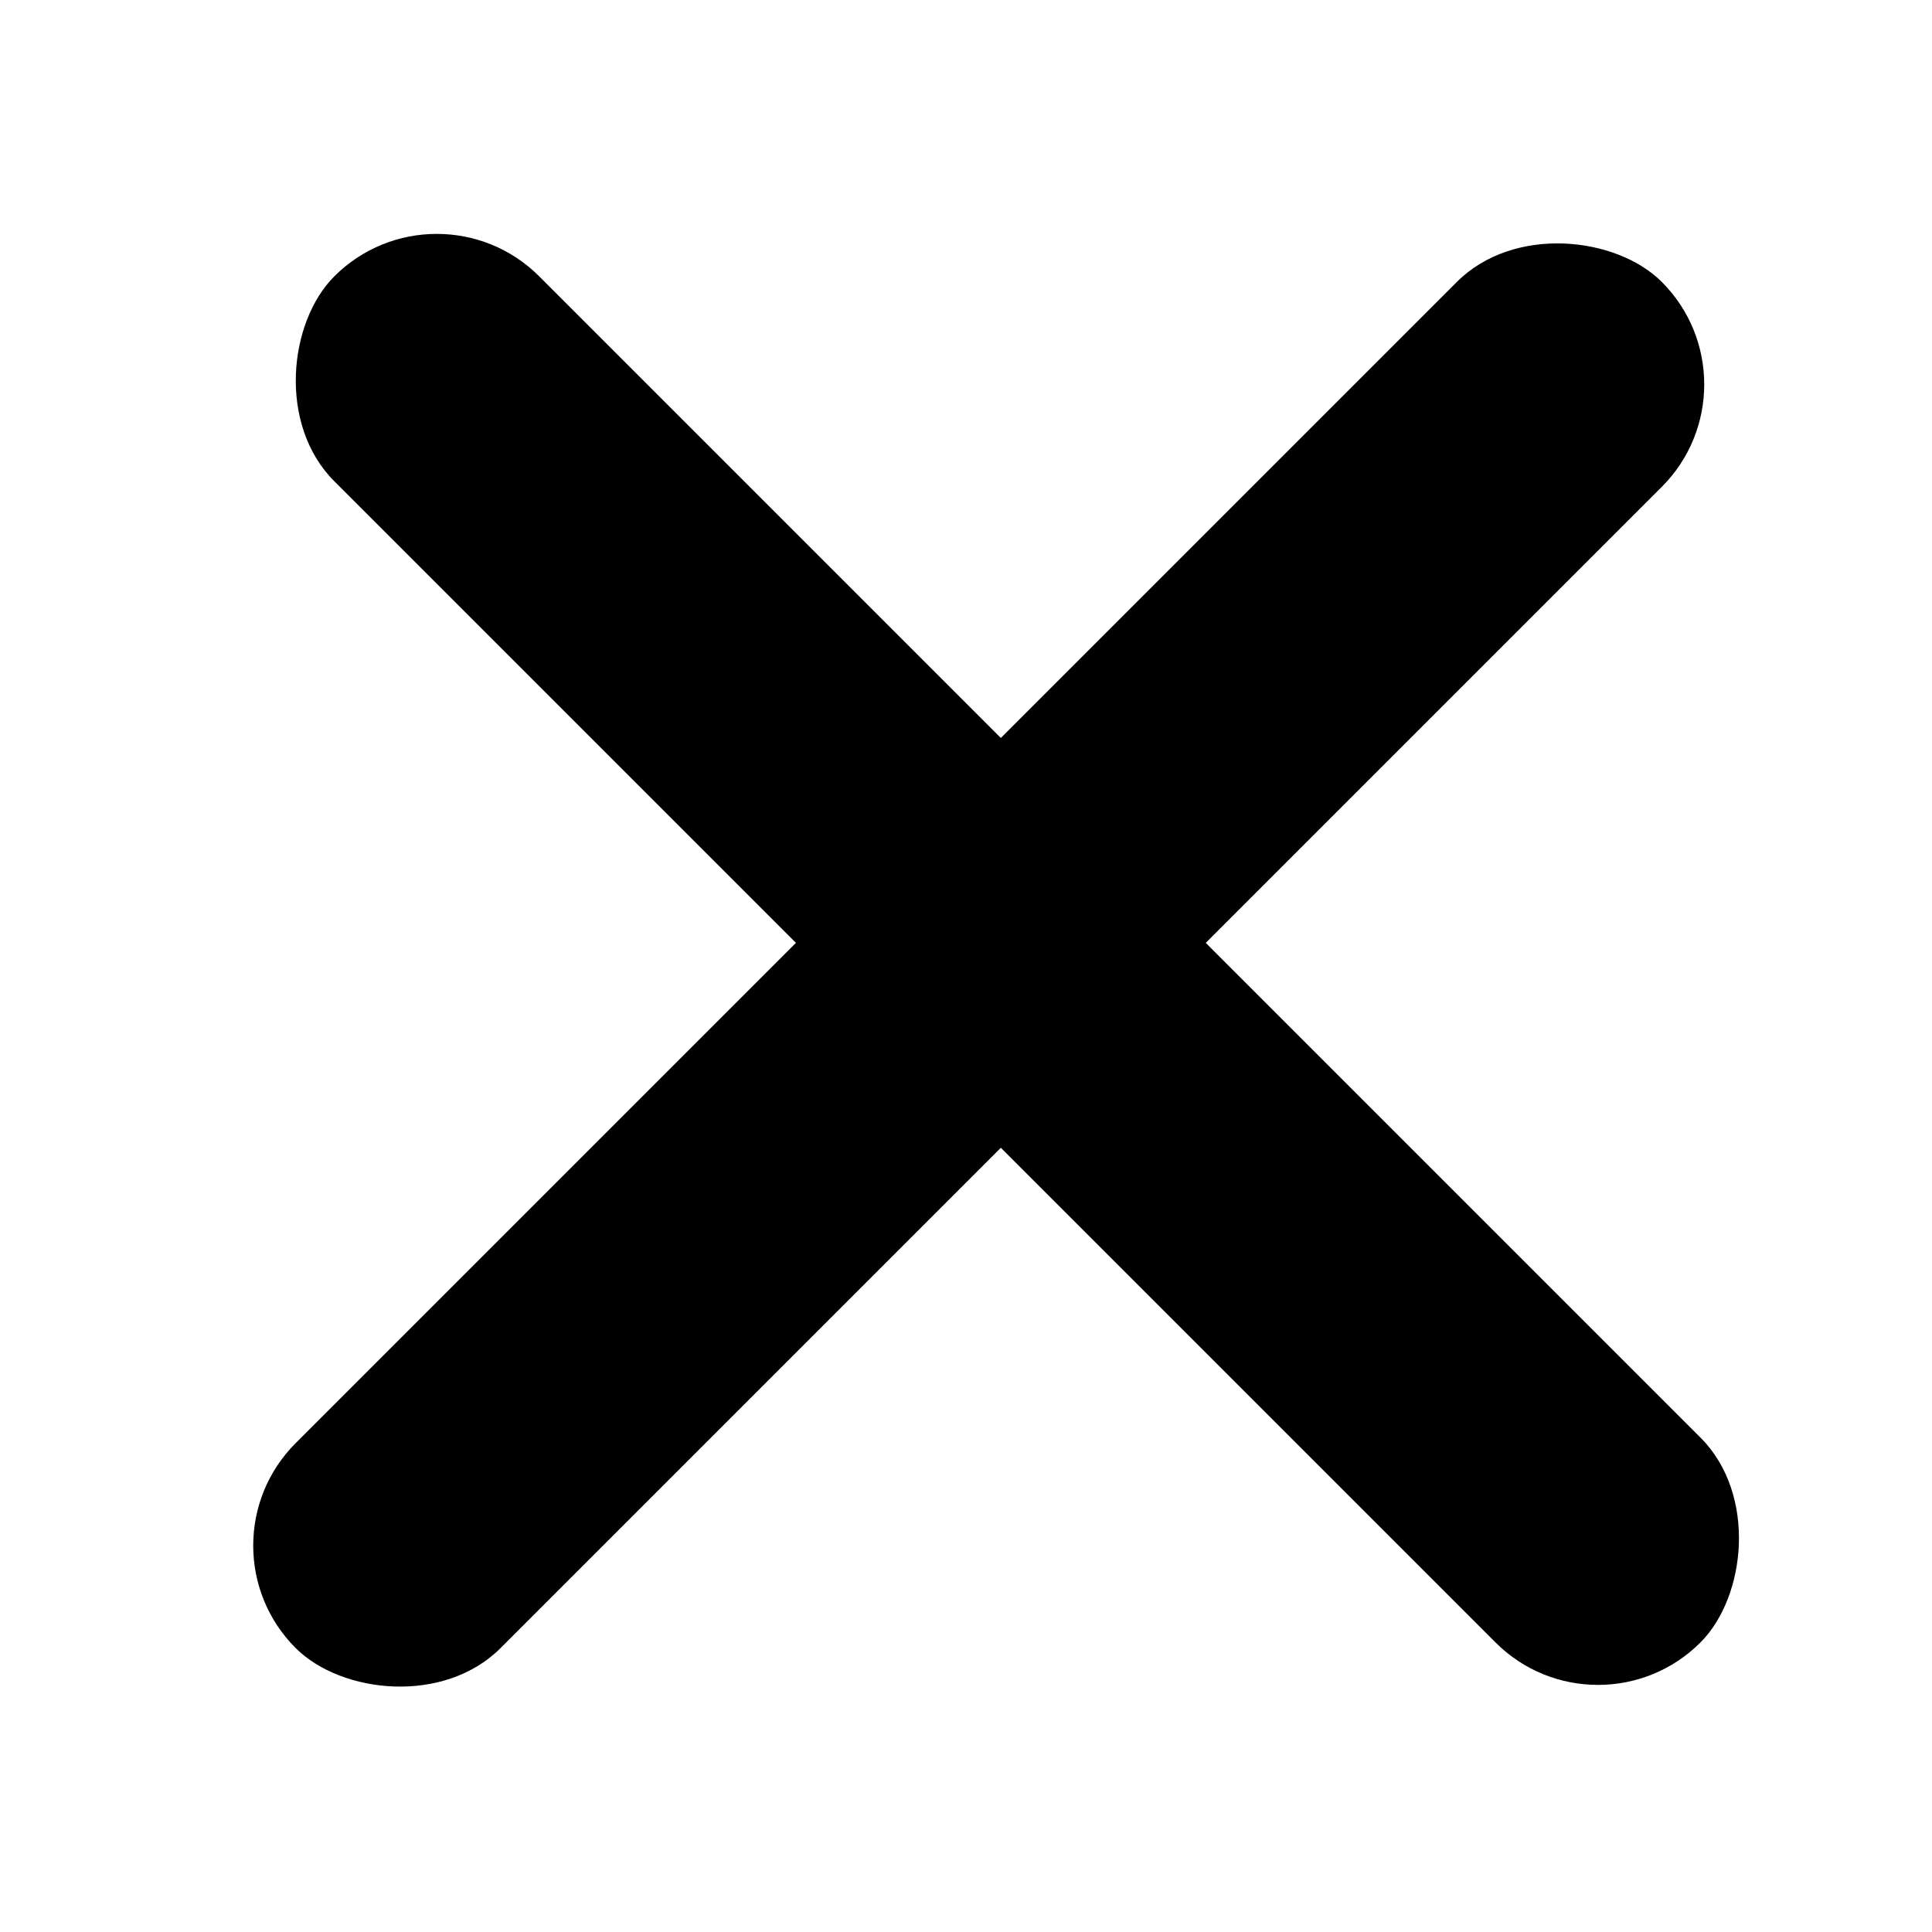
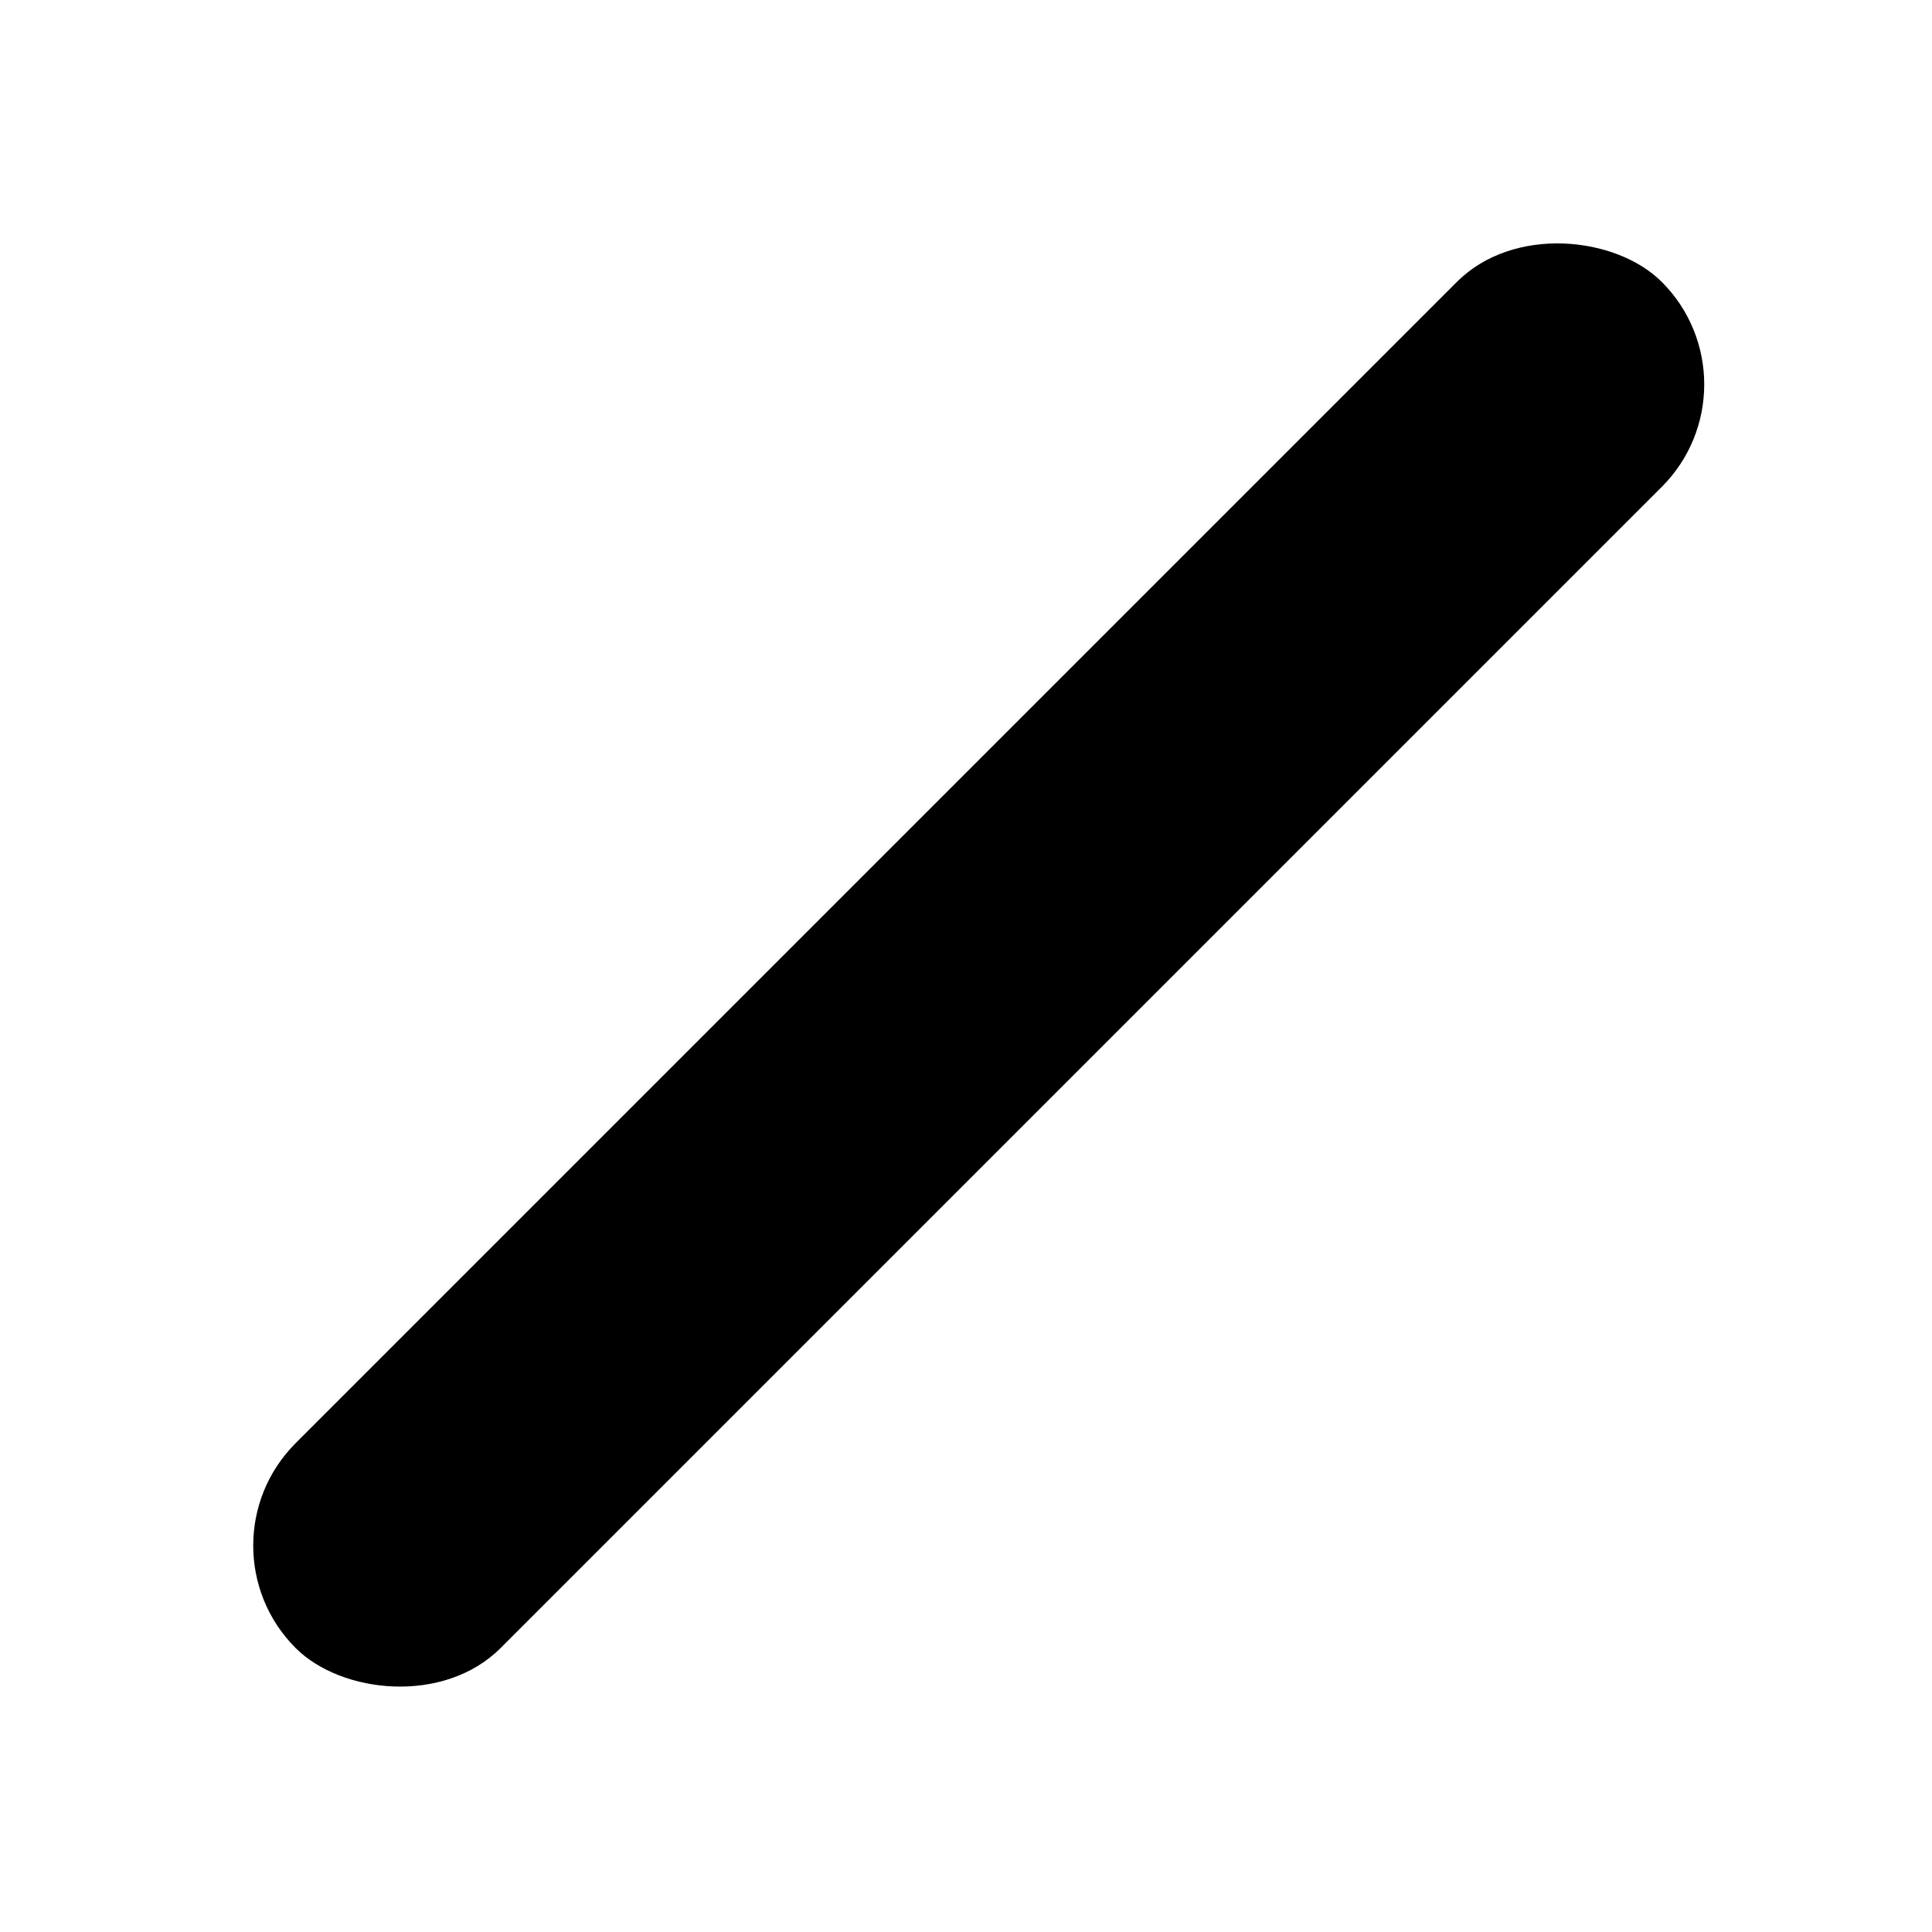
<svg xmlns="http://www.w3.org/2000/svg" width="100" height="100" viewBox="0 0 100 100" fill="none">
-   <rect x="22.607" y="9" width="100" height="15" rx="7.5" transform="rotate(45 22.607 9)" fill="black" />
  <rect x="10" y="80" width="100" height="15" rx="7.5" transform="rotate(-45 10 80)" fill="black" />
</svg>